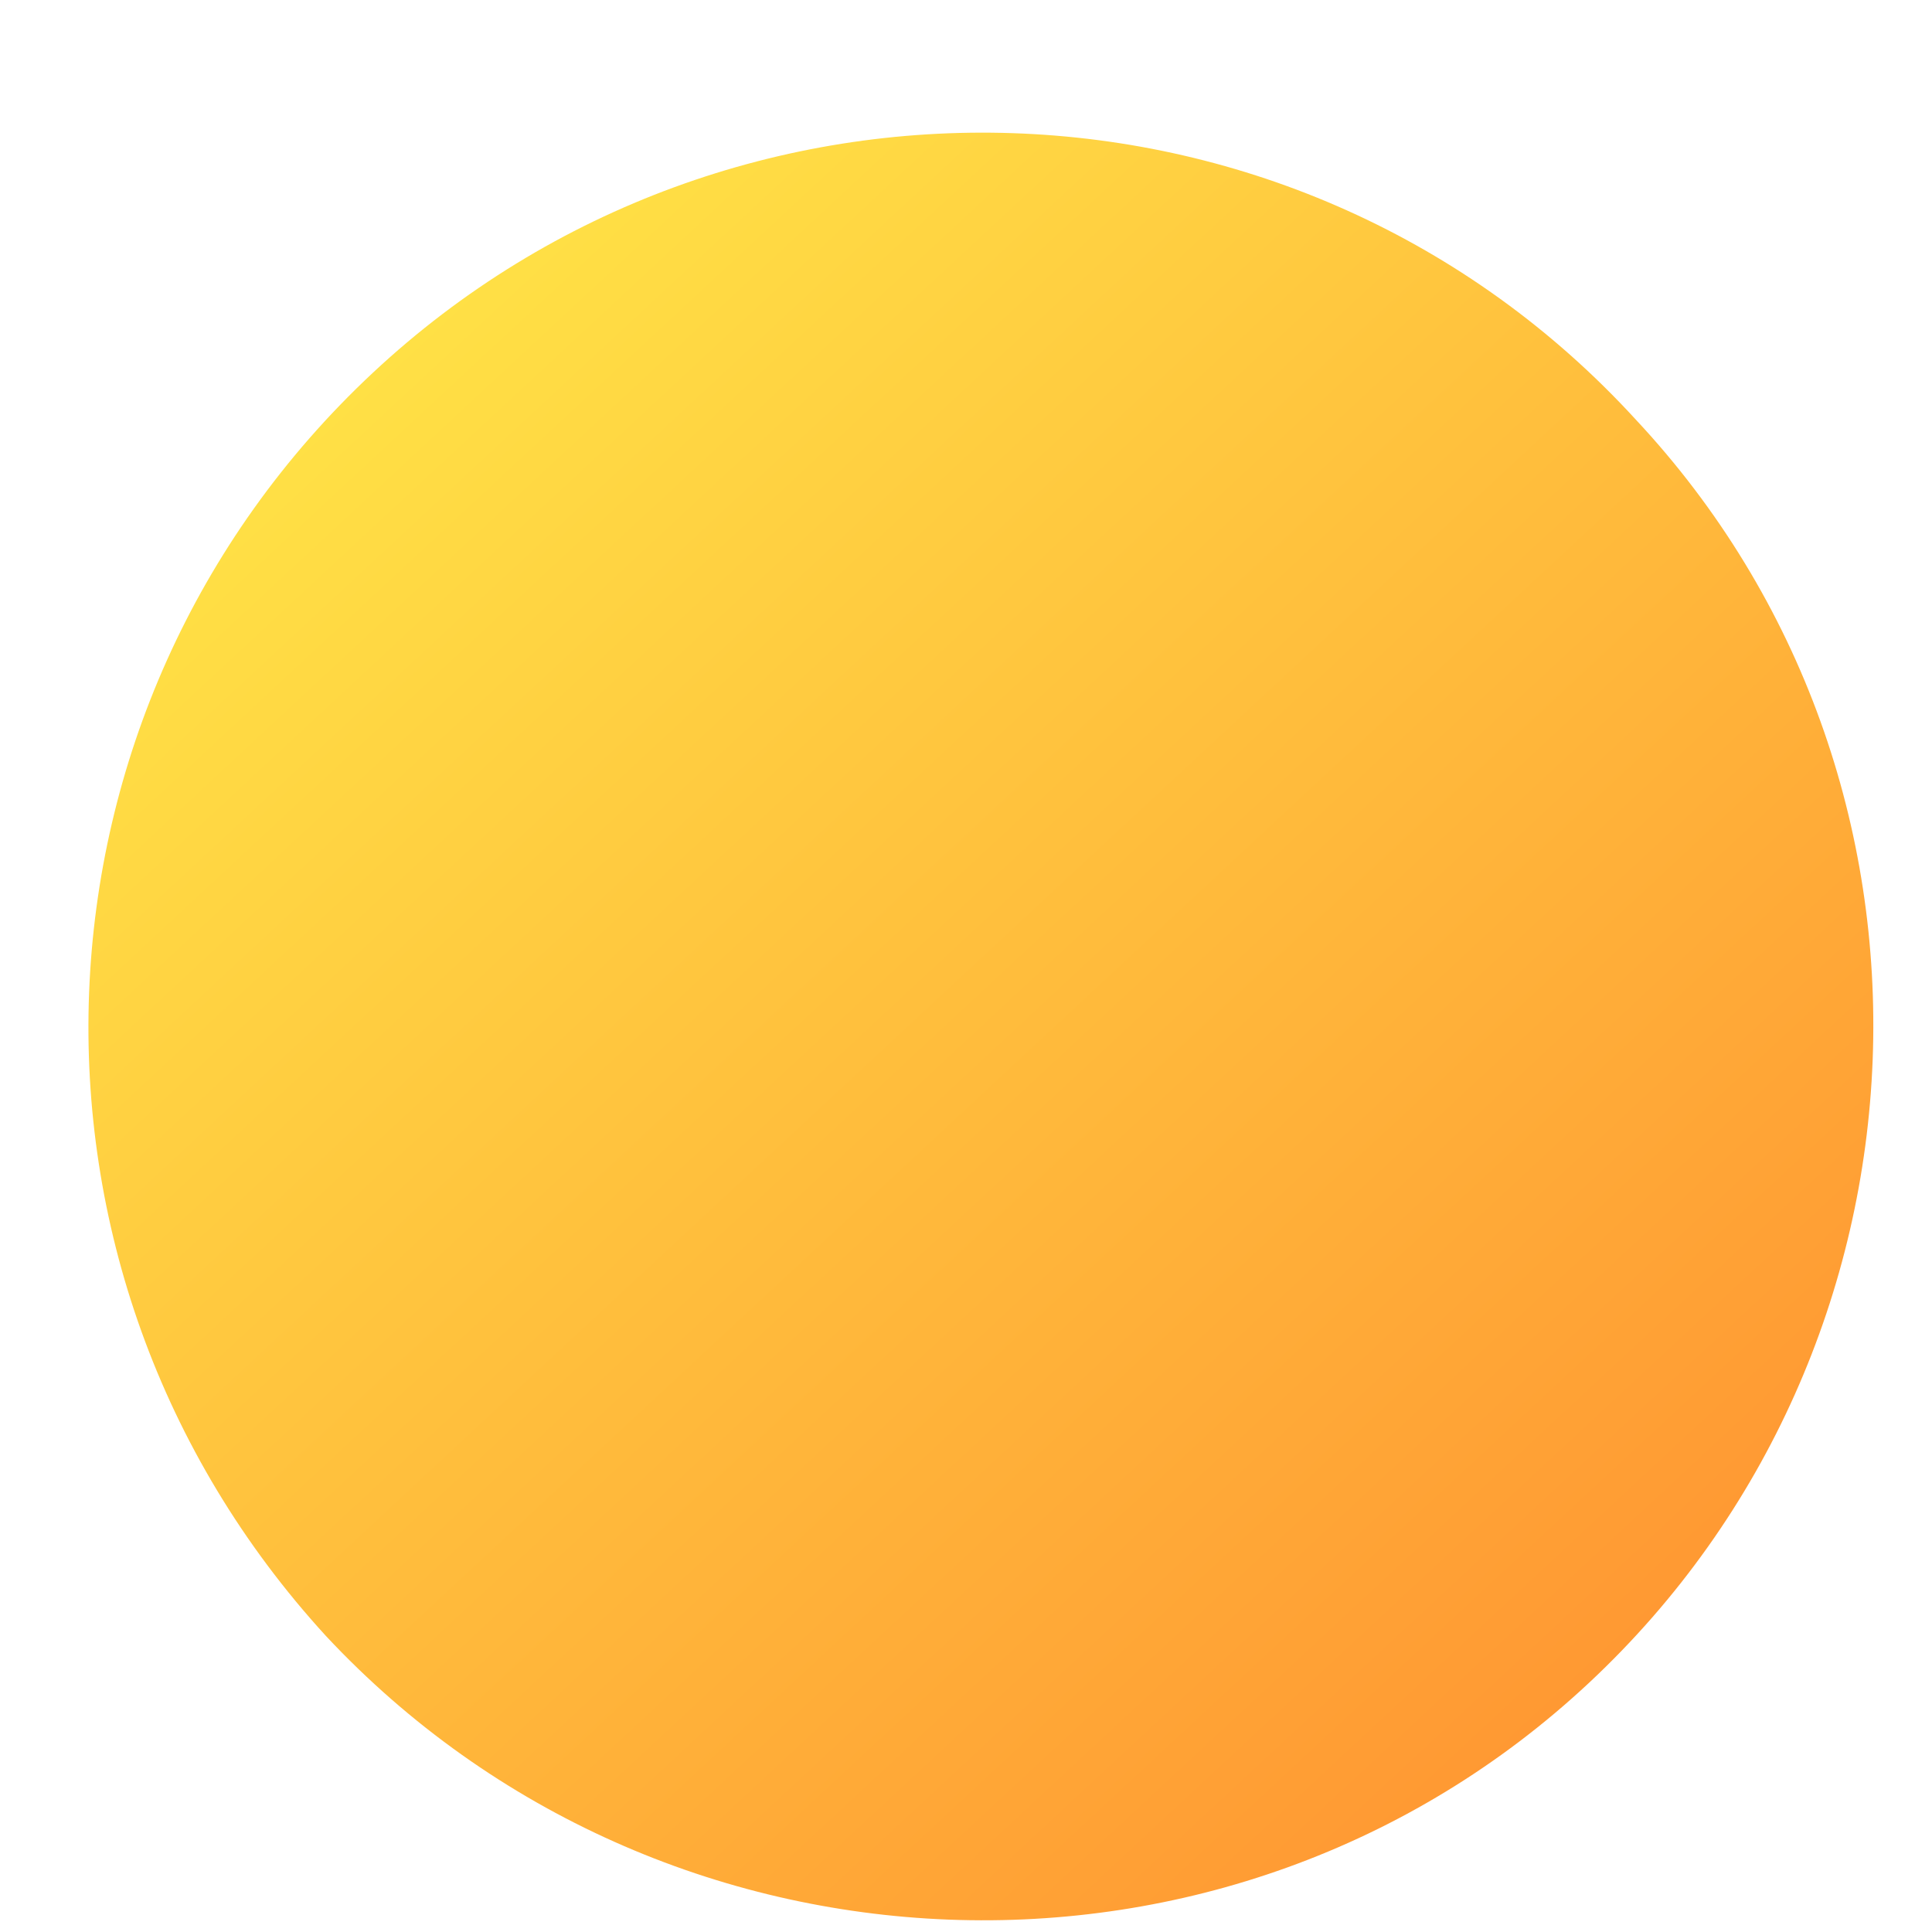
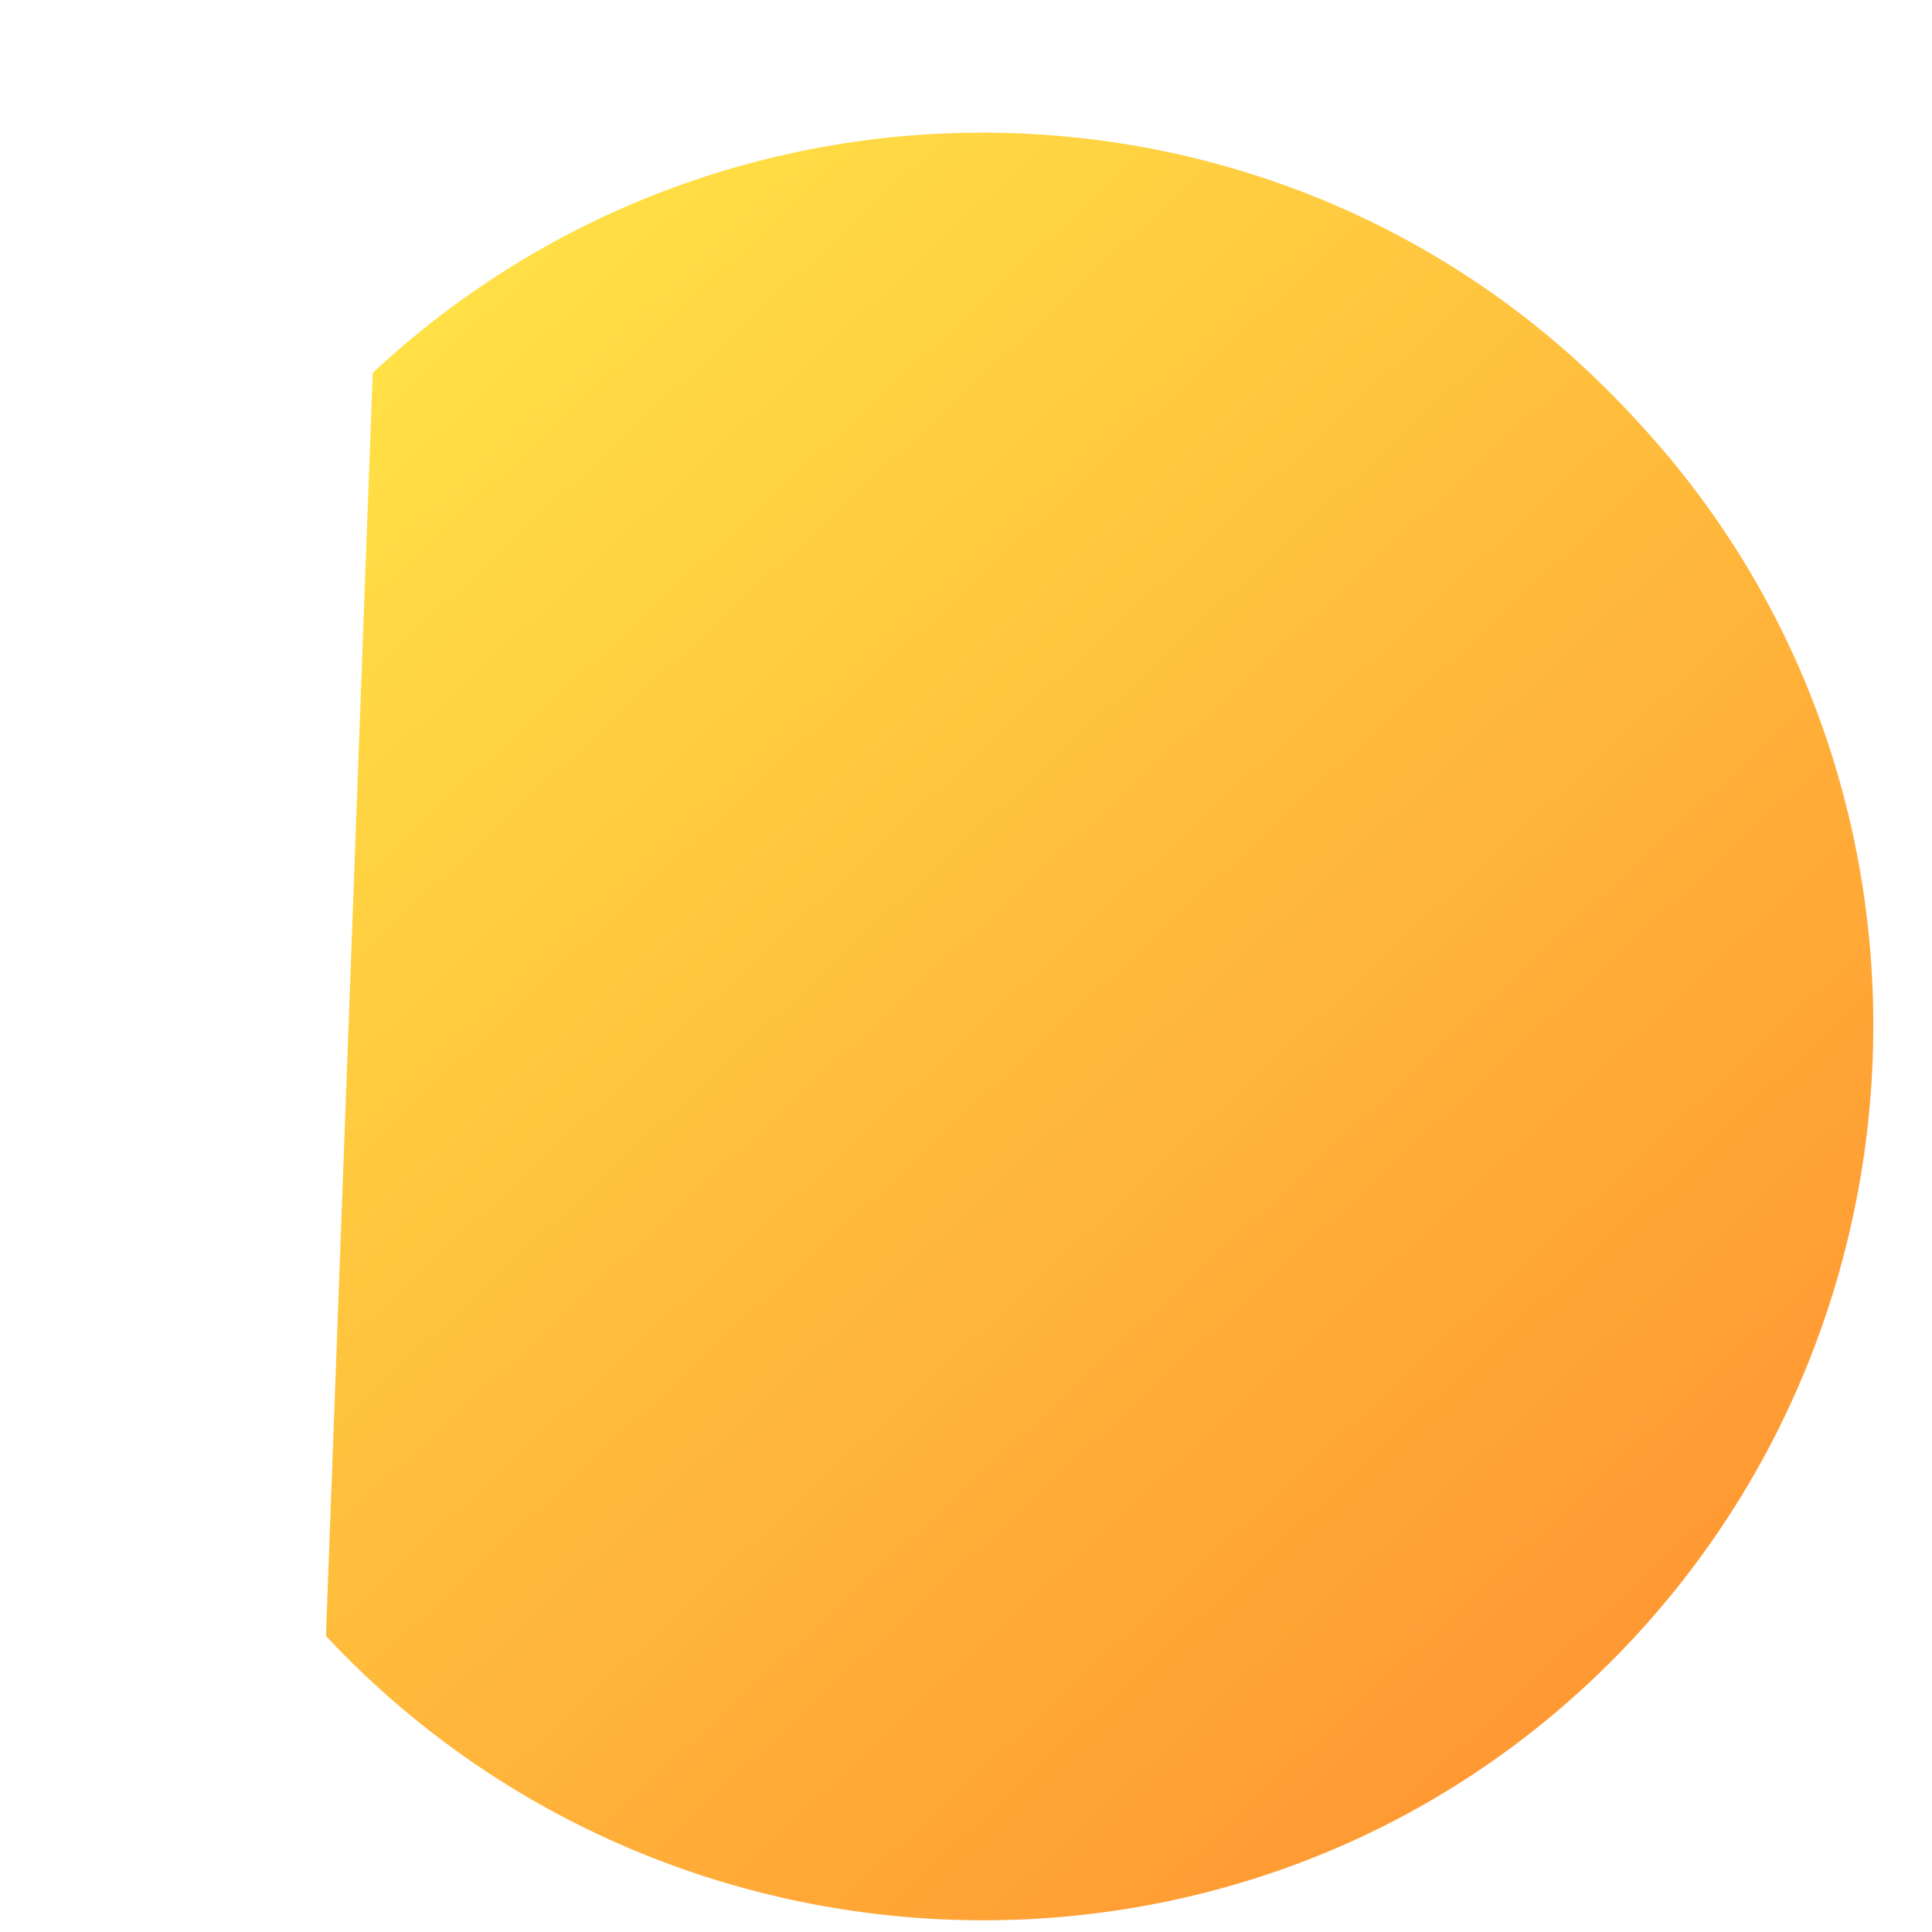
<svg xmlns="http://www.w3.org/2000/svg" width="14" height="14" viewBox="0 0 14 14" fill="none">
-   <path d="M2.701 2.702C5.3 0.273 9.424 0.386 11.854 3.041C14.283 5.64 14.114 9.765 11.515 12.194C8.916 14.624 4.791 14.454 2.362 11.855C-0.068 9.2 0.102 5.132 2.701 2.702Z" fill="url(#paint0_linear_1524_6304)" />
+   <path d="M2.701 2.702C5.3 0.273 9.424 0.386 11.854 3.041C14.283 5.64 14.114 9.765 11.515 12.194C8.916 14.624 4.791 14.454 2.362 11.855Z" fill="url(#paint0_linear_1524_6304)" />
  <defs>
    <linearGradient id="paint0_linear_1524_6304" x1="6.782" y1="16.581" x2="-2.032" y2="7.104" gradientUnits="userSpaceOnUse">
      <stop stop-color="#FF9933" />
      <stop offset="1" stop-color="#FFE045" />
    </linearGradient>
  </defs>
</svg>